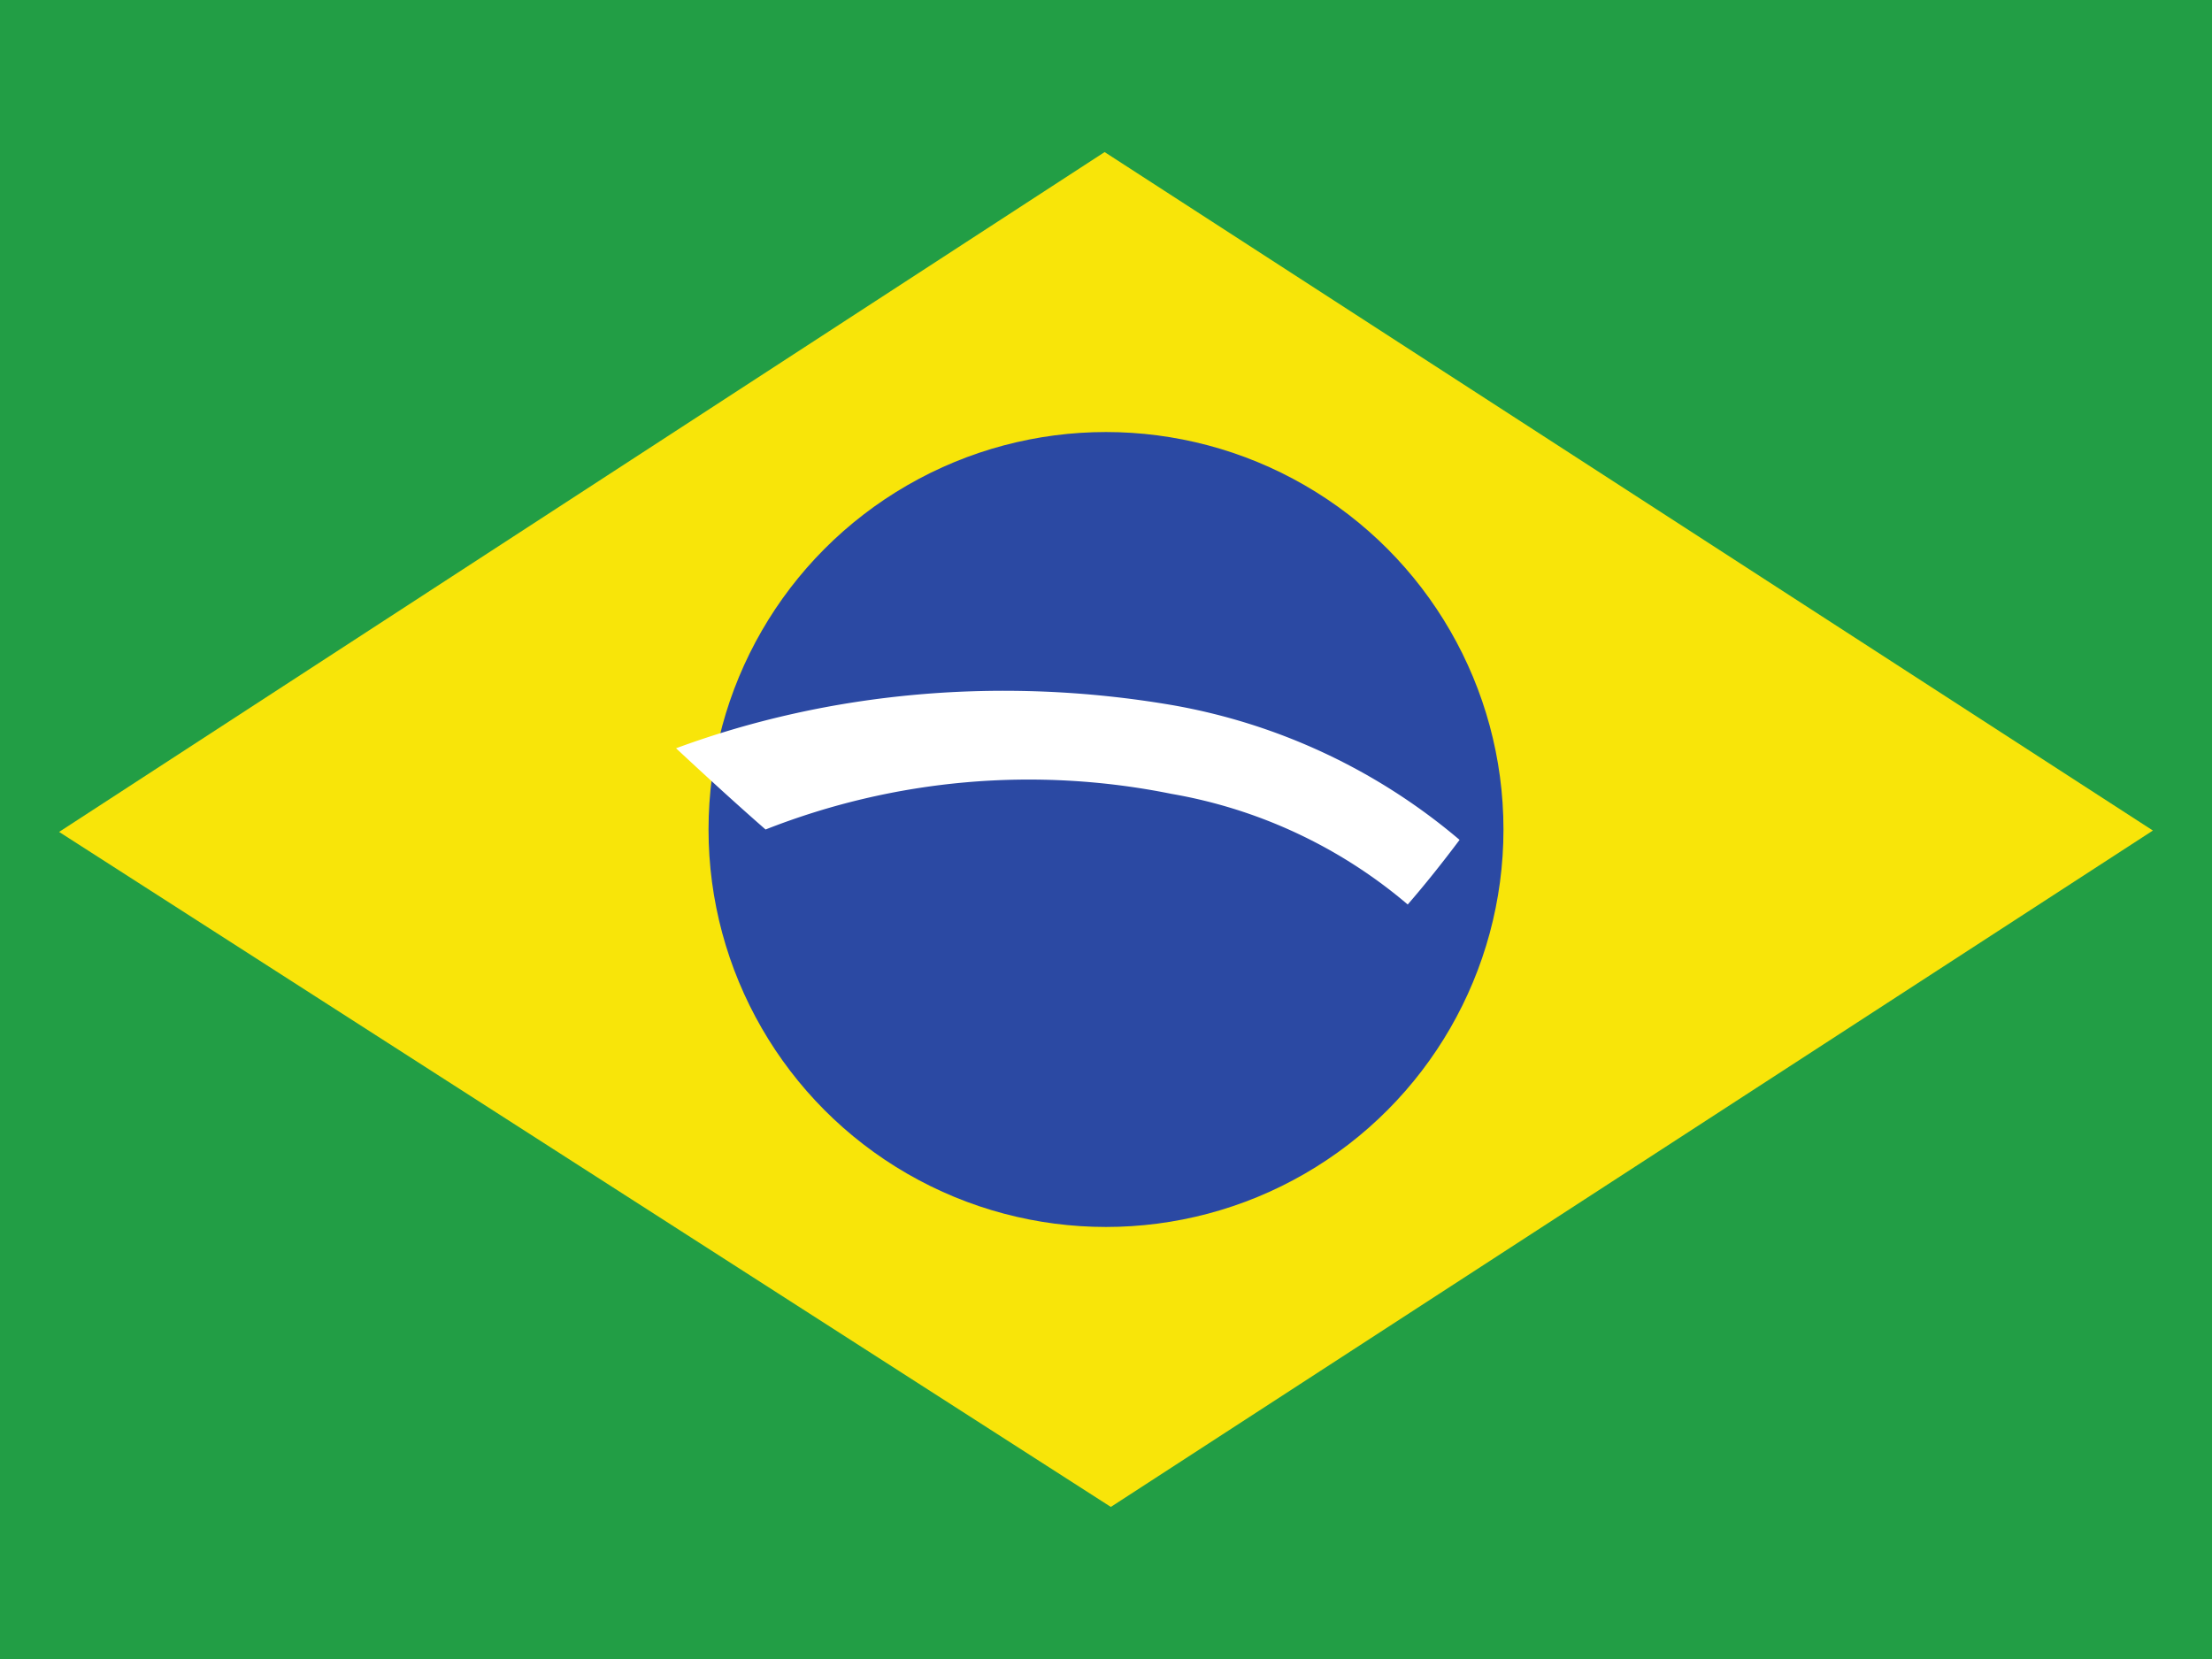
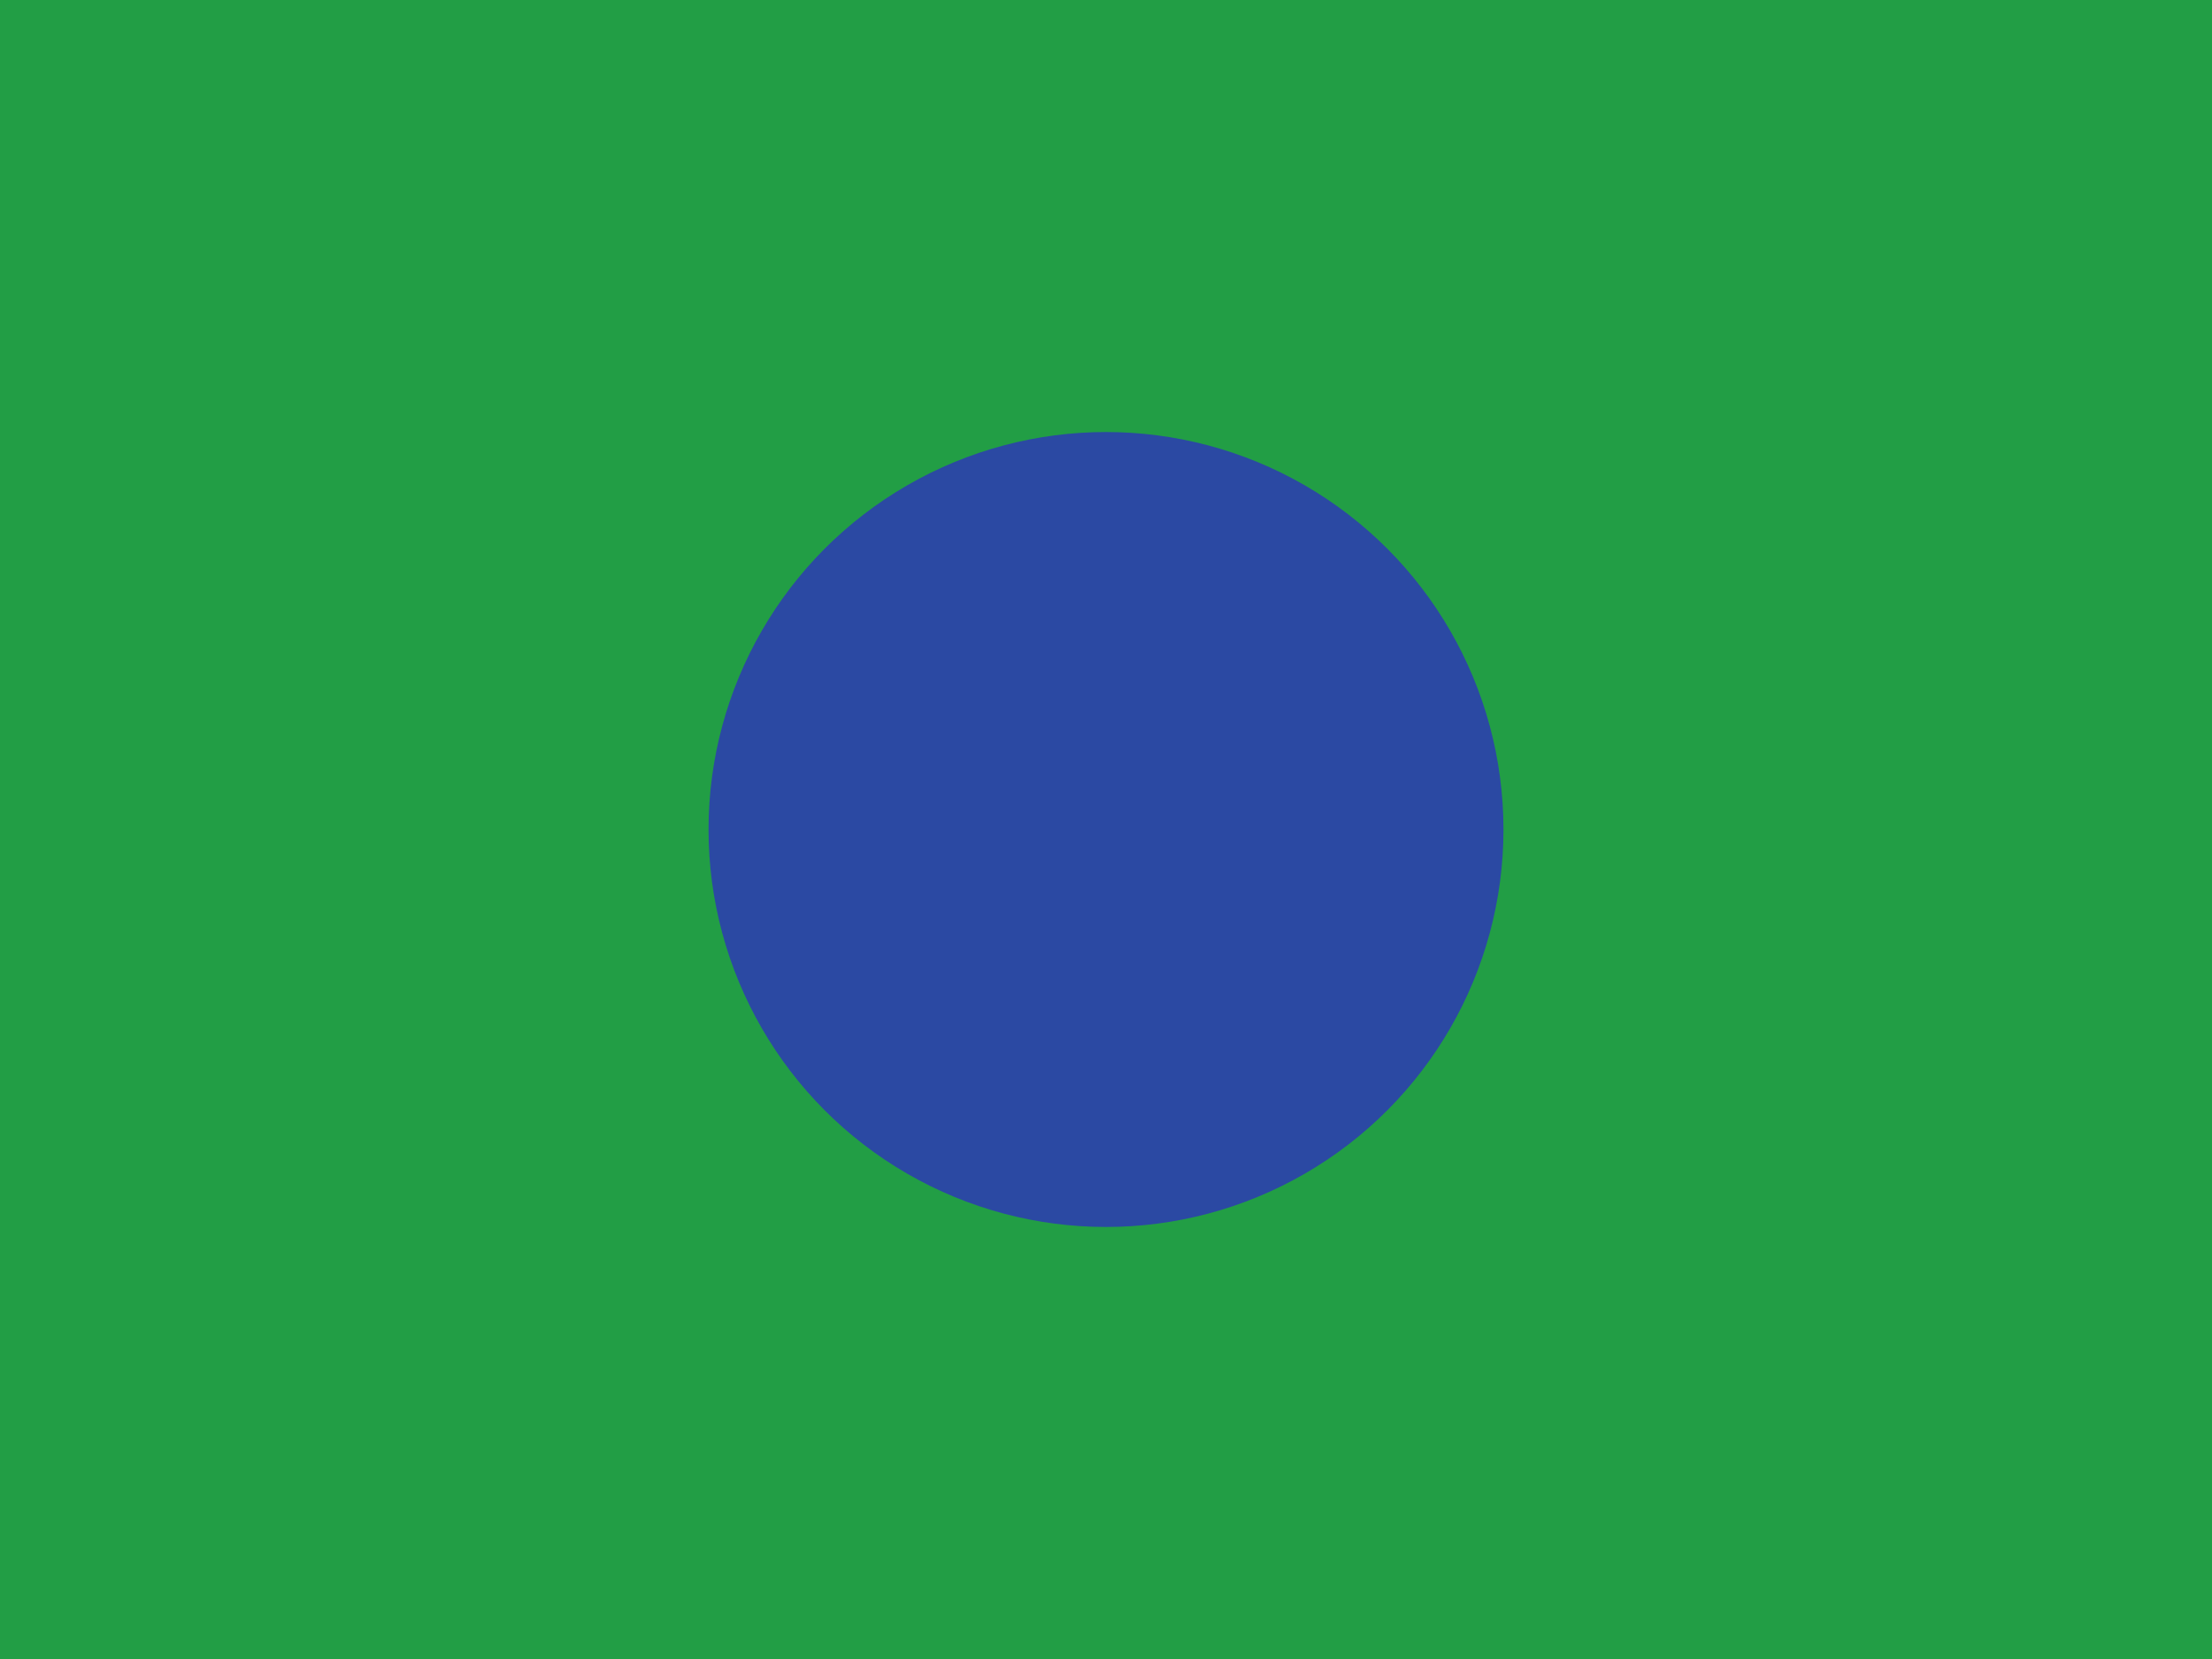
<svg xmlns="http://www.w3.org/2000/svg" viewBox="0 0 640 480">
  <g stroke-width="1pt">
    <path fill="#229e45" d="M0 0h640v480H0z" />
-     <path fill="#f8e509" d="m321.4 436 301.5-195.7L319.6 44 17.1 240.7z" />
    <circle fill="#2b49a3" cx="320" cy="240" r="115" />
-     <path fill="#fff" d="M195.6 216.5c44.4-16.4 94.3-20.9 143.5-12.5a175 175 0 0 1 83.2 39c-4.8 6.4-9.8 12.7-15 18.7a143 143 0 0 0-68.3-32 208 208 0 0 0-117.5 10.3c-8.7-7.6-17.3-15.5-25.9-23.5z" />
  </g>
</svg>